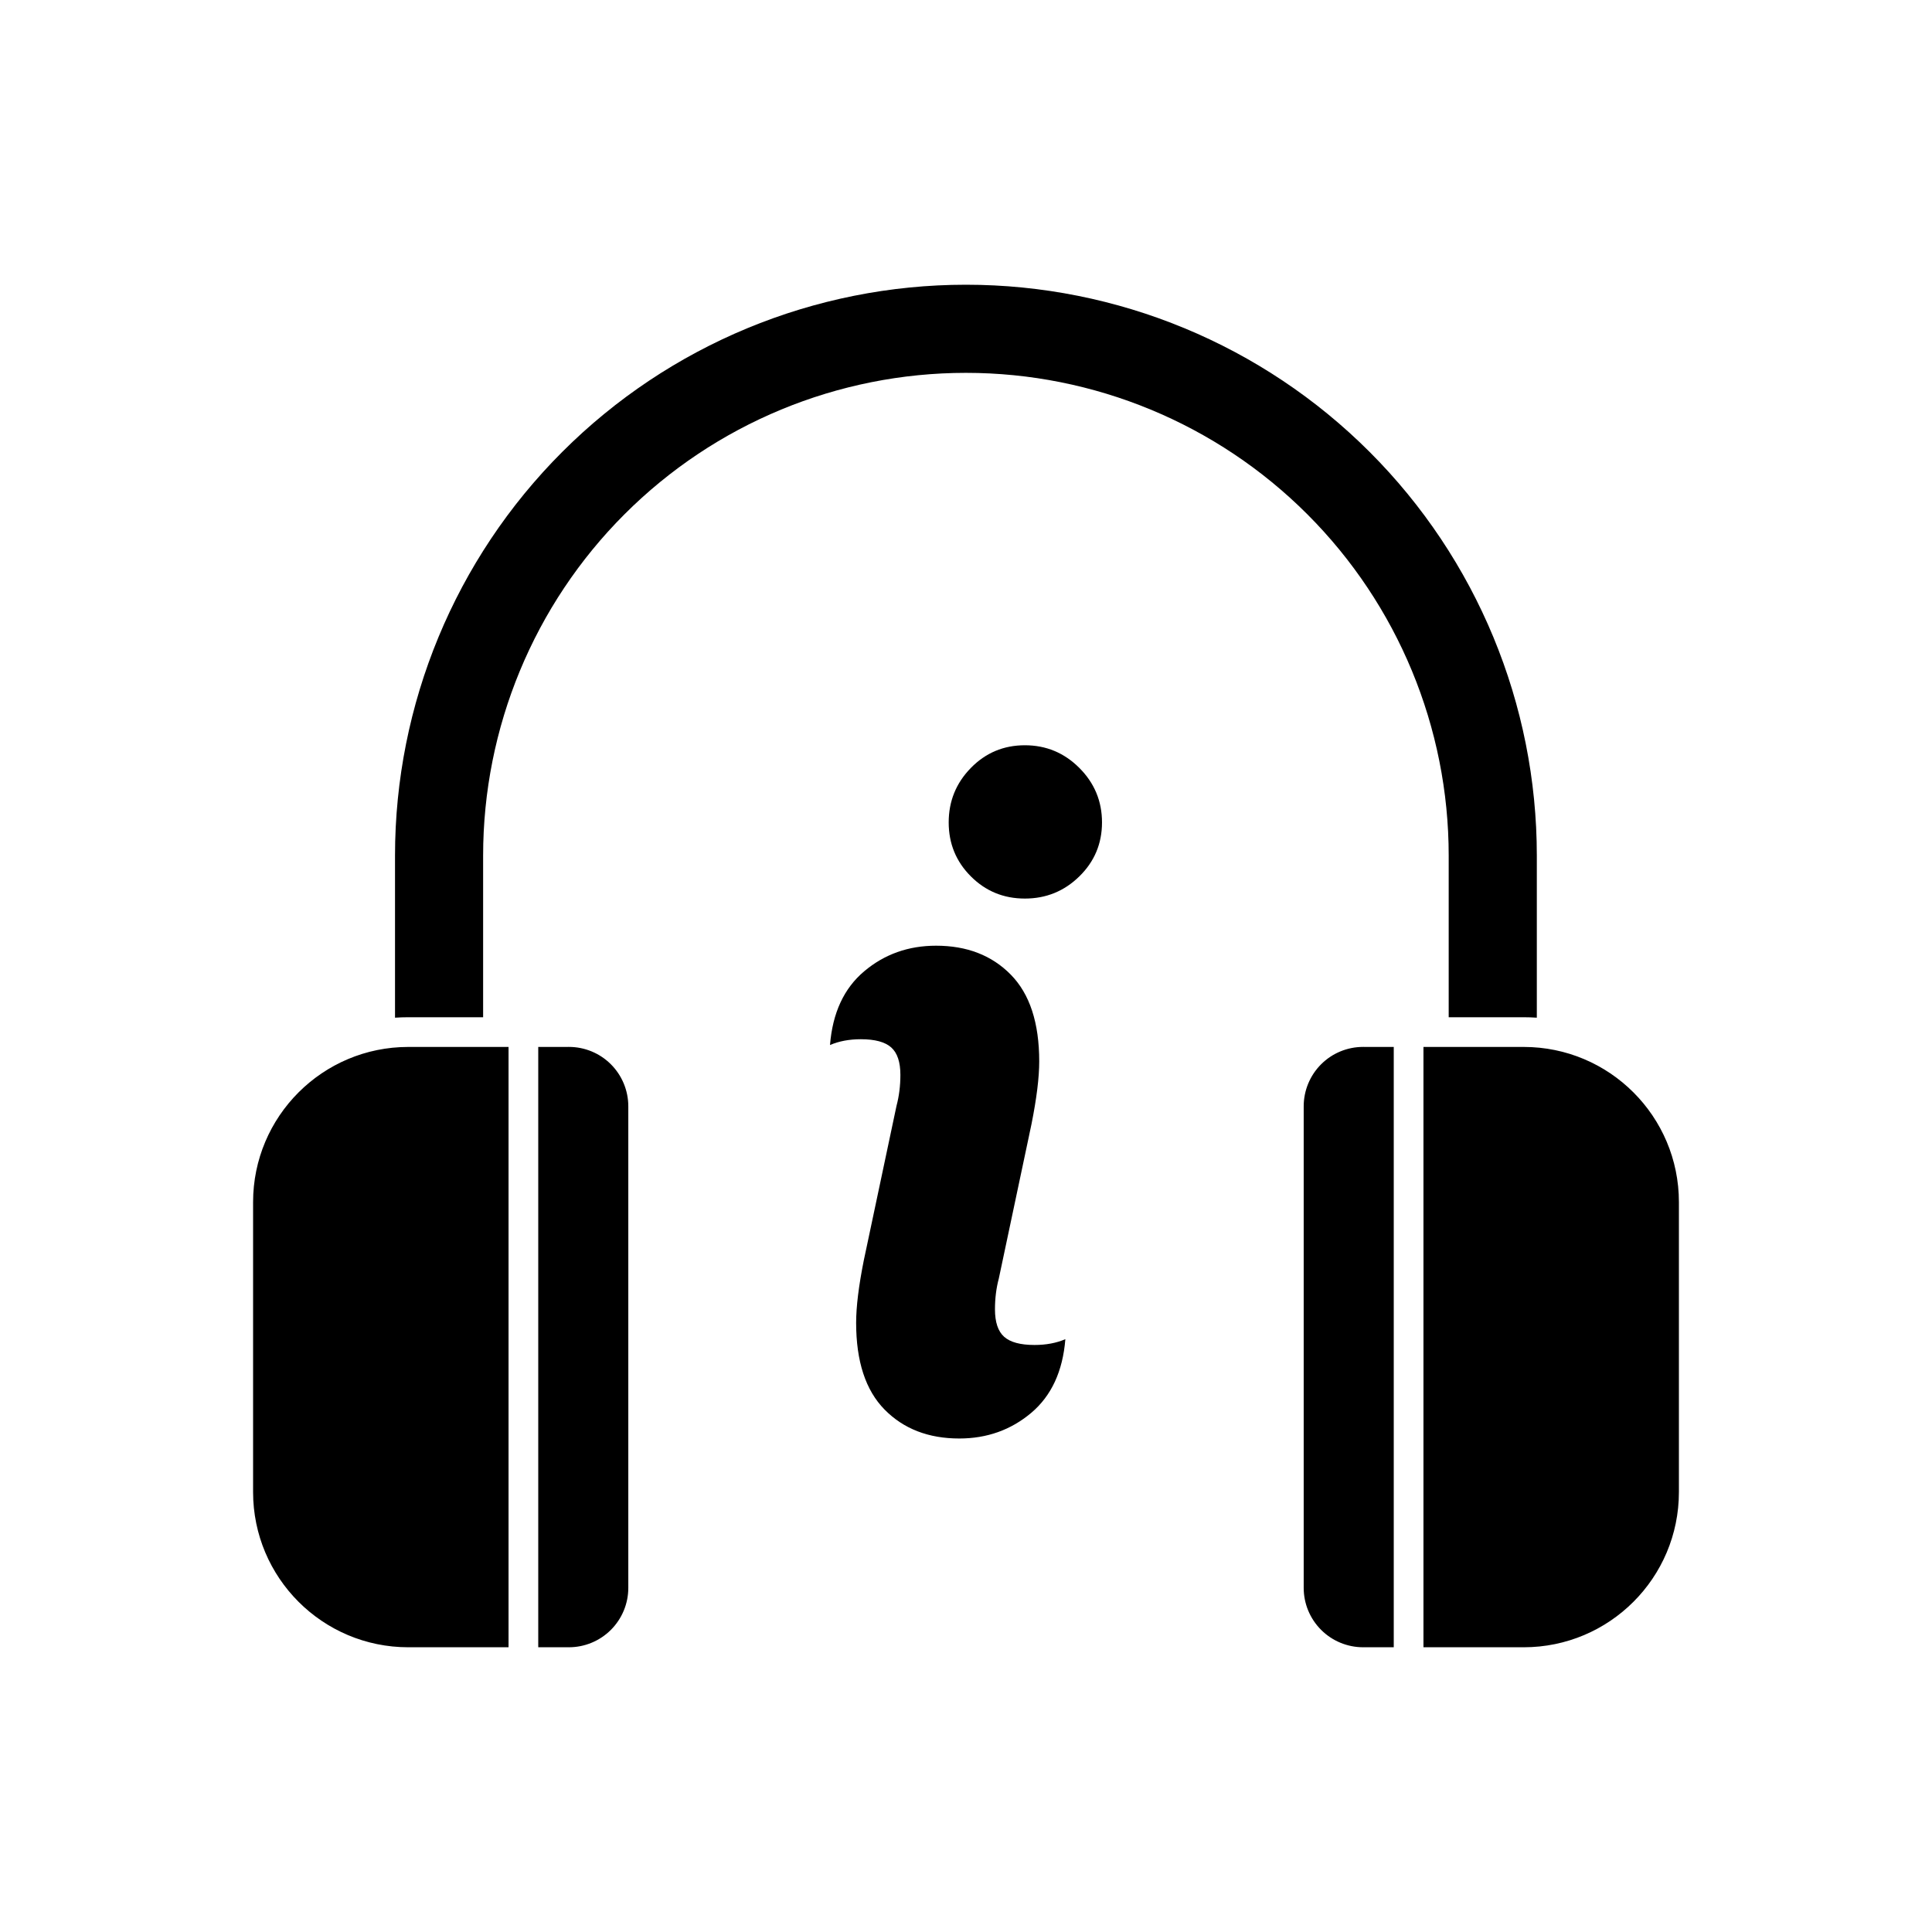
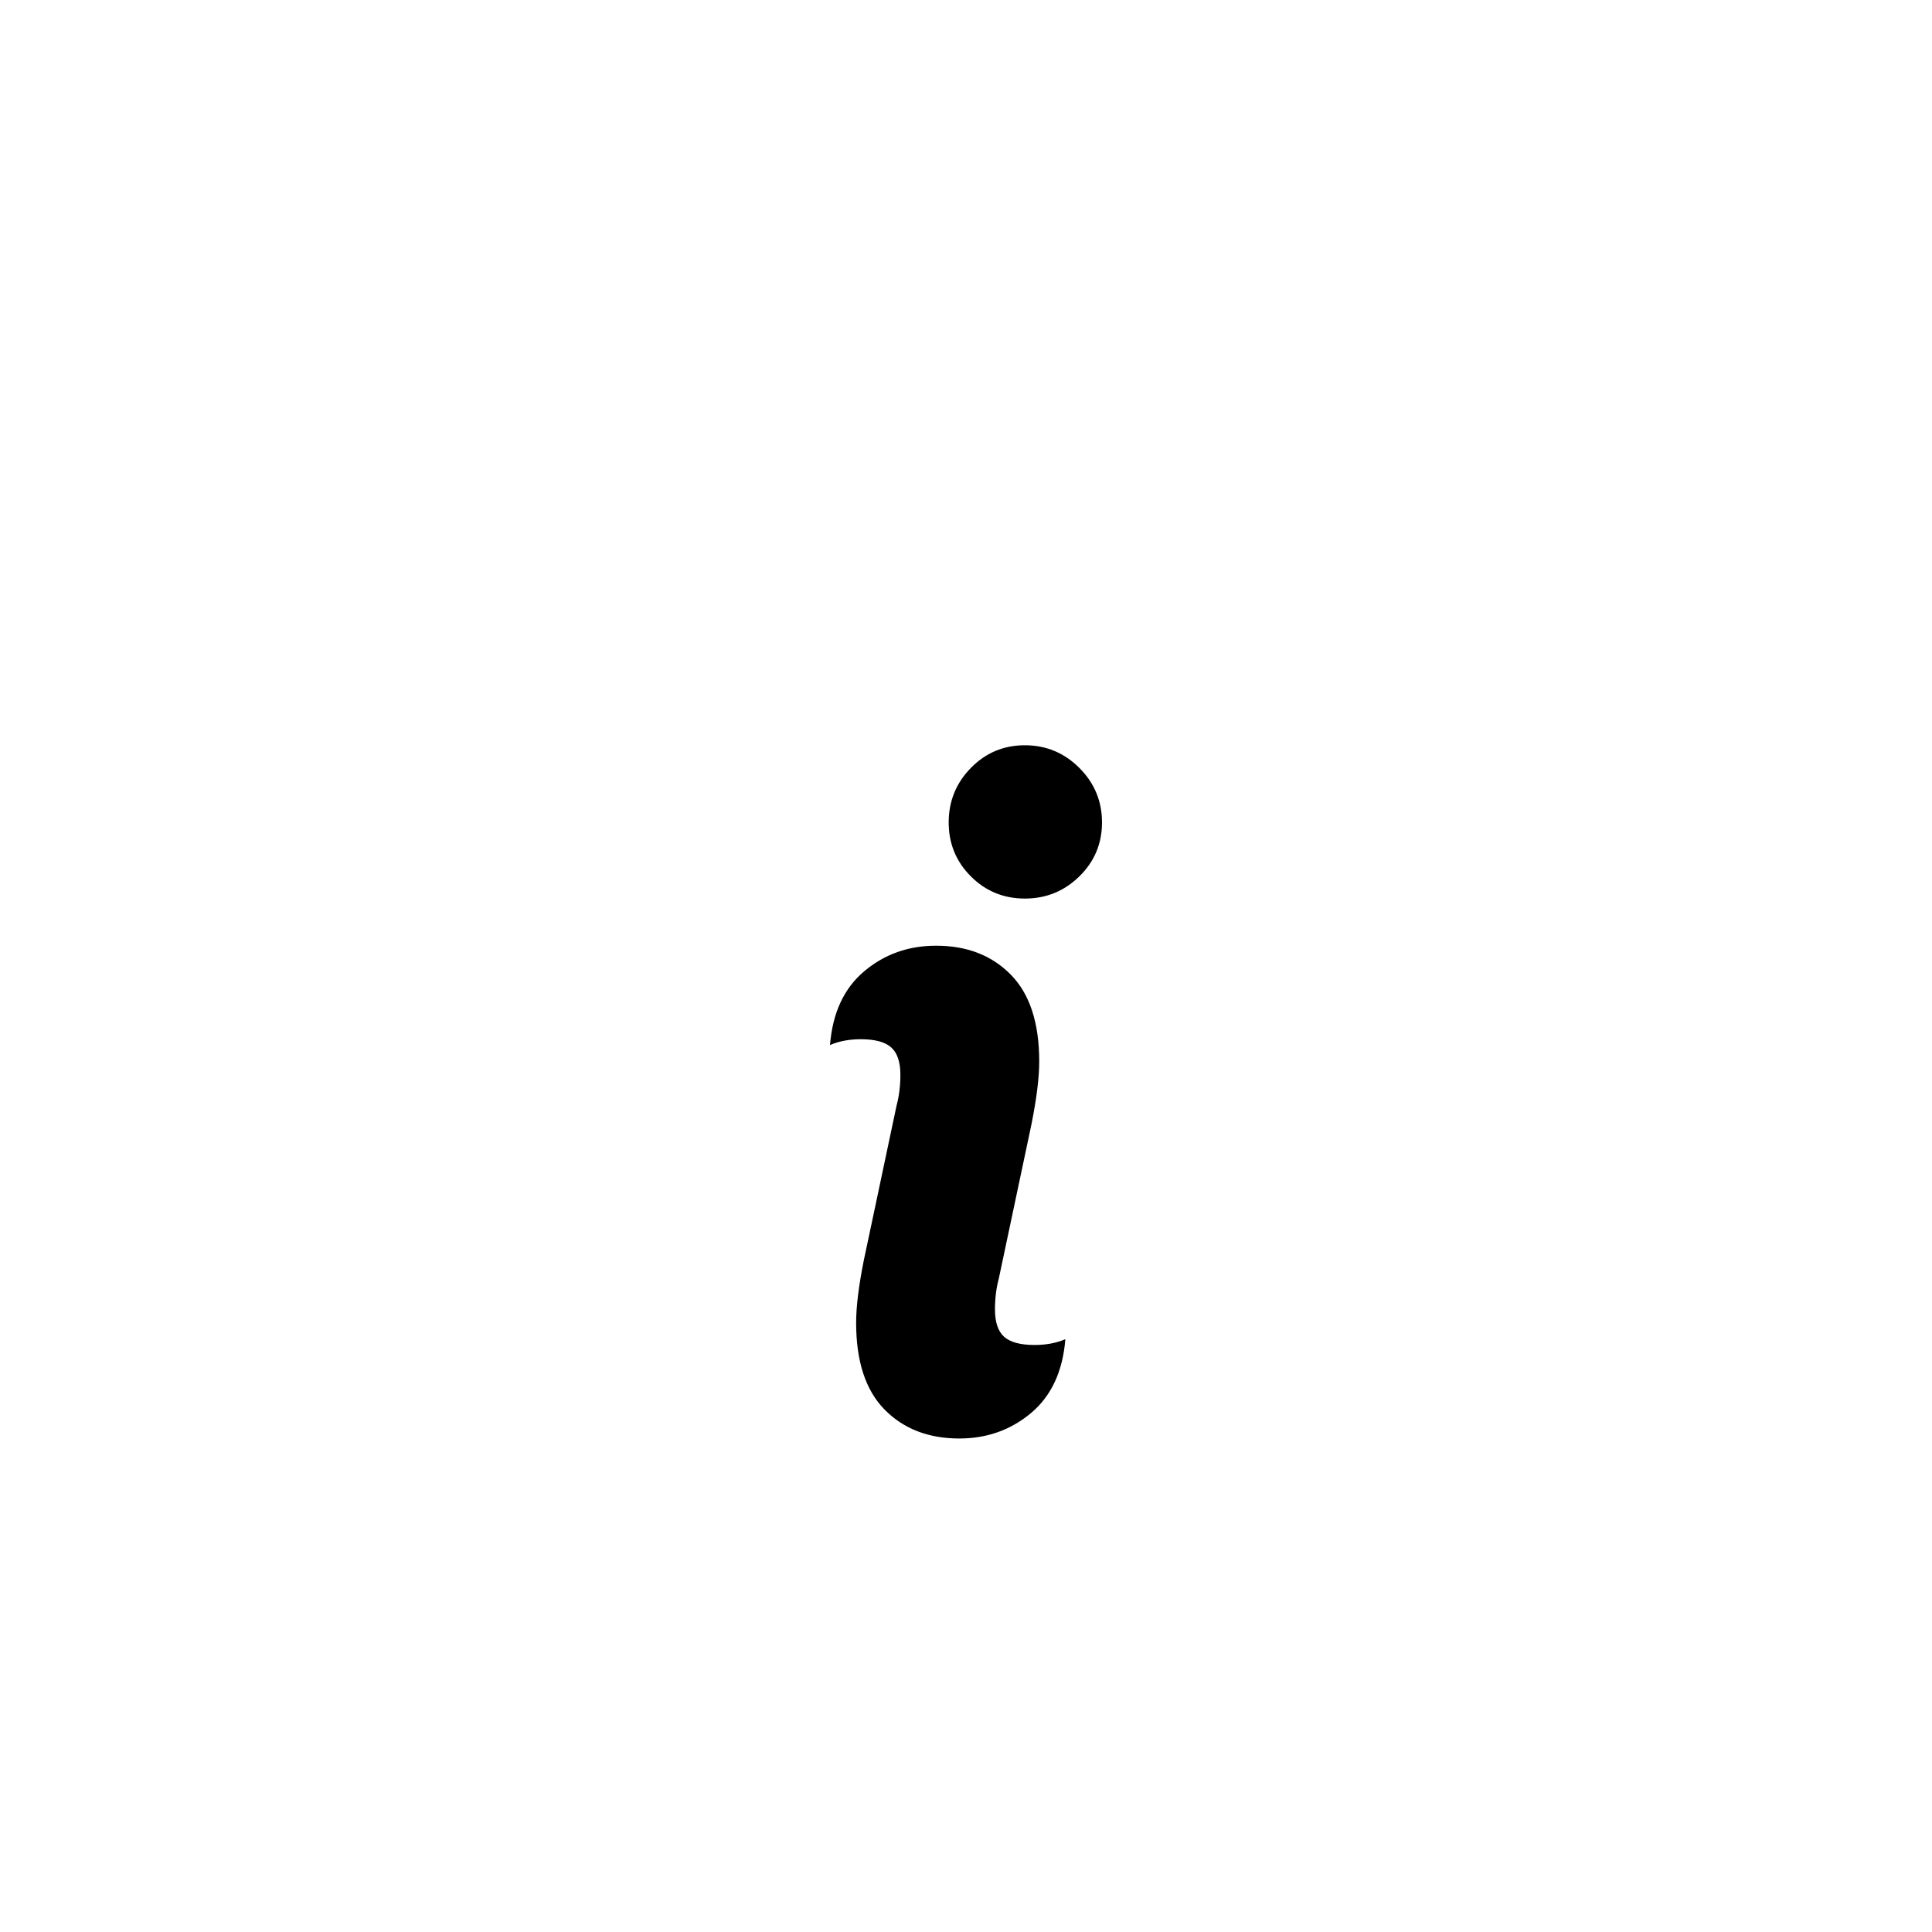
<svg xmlns="http://www.w3.org/2000/svg" fill="#000000" width="800px" height="800px" version="1.1" viewBox="144 144 512 512">
  <g fill-rule="evenodd">
    <path d="m373.57 474.93 8.02-37.891c0.68-2.555 1.023-5.281 1.023-8.18 0-3.406-0.809-5.832-2.43-7.277-1.617-1.449-4.301-2.176-8.047-2.176-3.066 0-5.793 0.512-8.176 1.535 0.68-8.52 3.703-15.031 9.07-19.547 5.363-4.516 11.711-6.773 19.035-6.773 8.176 0 14.777 2.555 19.801 7.668 5.027 5.109 7.539 12.773 7.539 22.996 0 4.258-0.684 9.793-2.047 16.609l-0.582 2.746h0.004l-8.078 38.16c-0.684 2.555-1.023 5.281-1.023 8.18 0 3.406 0.809 5.832 2.426 7.277 1.617 1.449 4.301 2.176 8.051 2.176 3.066 0 5.789-0.512 8.176-1.535-0.684 8.516-3.703 15.031-9.07 19.547-5.367 4.512-11.711 6.773-19.035 6.773-8.176 0-14.777-2.559-19.805-7.668-5.023-5.109-7.535-12.773-7.535-22.996 0-4.258 0.68-9.793 2.043-16.609zm42.031-92.801c-5.621 0-10.391-1.957-14.309-5.875-3.918-3.918-5.879-8.688-5.879-14.309 0-5.621 1.961-10.434 5.879-14.438 3.918-4.004 8.688-6.004 14.309-6.004s10.434 2 14.434 6.004c4.004 4.004 6.008 8.816 6.008 14.438 0 5.621-2.004 10.391-6.008 14.309-4 3.918-8.812 5.875-14.434 5.875z" />
-     <path d="m249.09 421.56-0.215 0.016zm301.81 0 0.211 0.016zm-301.3-0.031-0.094 0.008zm300.79 0 0.094 0.008zm-300.18-0.031-0.168 0.008zm299.58 0 0.164 0.008zm-299.07-0.023-0.184 0.008zm298.55 0 0.18 0.008zm-298.06-0.016-0.184 0.008zm297.56 0 0.18 0.008zm-297.07-0.008h-0.16zm296.57 0h0.156zm-296.08 0m295.59 0h-19.855 19.855zm-275.74 0h-19.797 19.797zm-23.355-7.754v-42.949c0-40.125 15.934-78.609 44.312-106.98 28.367-28.371 66.848-44.312 106.97-44.312h0.031c40.121 0 78.602 15.941 106.97 44.312 28.379 28.371 44.309 66.855 44.309 106.98v42.949c-1.156-0.078-2.328-0.117-3.5-0.117h-19.855v-42.832c0-33.93-13.477-66.473-37.469-90.465-23.988-23.996-56.531-37.473-90.457-37.473h-0.031c-33.93 0-66.473 13.477-90.461 37.473-23.992 23.992-37.469 56.535-37.469 90.465v42.832h-19.852c-1.176 0-2.348 0.039-3.504 0.117z" />
-     <path d="m278.77 421.45h-26.566c-22.711 0-41.133 18.414-41.133 41.133v76.828c0 22.719 18.422 41.133 41.133 41.133h26.566v-158.95-0.141zm7.863 0c0.008 0.047 0.008 0.094 0.008 0.141v158.95h8.125c4.172 0 8.18-1.66 11.129-4.613 2.953-2.953 4.613-6.949 4.613-11.129v-127.61c0-4.18-1.66-8.188-4.613-11.141-2.949-2.953-6.957-4.606-11.129-4.606z" />
-     <path d="m521.23 421.45h26.57c22.711 0 41.129 18.414 41.129 41.133v76.828c0 22.719-18.418 41.133-41.129 41.133h-26.57v-158.95-0.141zm-7.863 0c-0.008 0.047-0.008 0.094-0.008 0.141v158.95h-8.125c-4.172 0-8.18-1.66-11.129-4.613-2.953-2.953-4.613-6.949-4.613-11.129v-127.61c0-4.18 1.66-8.188 4.613-11.141 2.949-2.953 6.957-4.606 11.129-4.606z" />
  </g>
</svg>